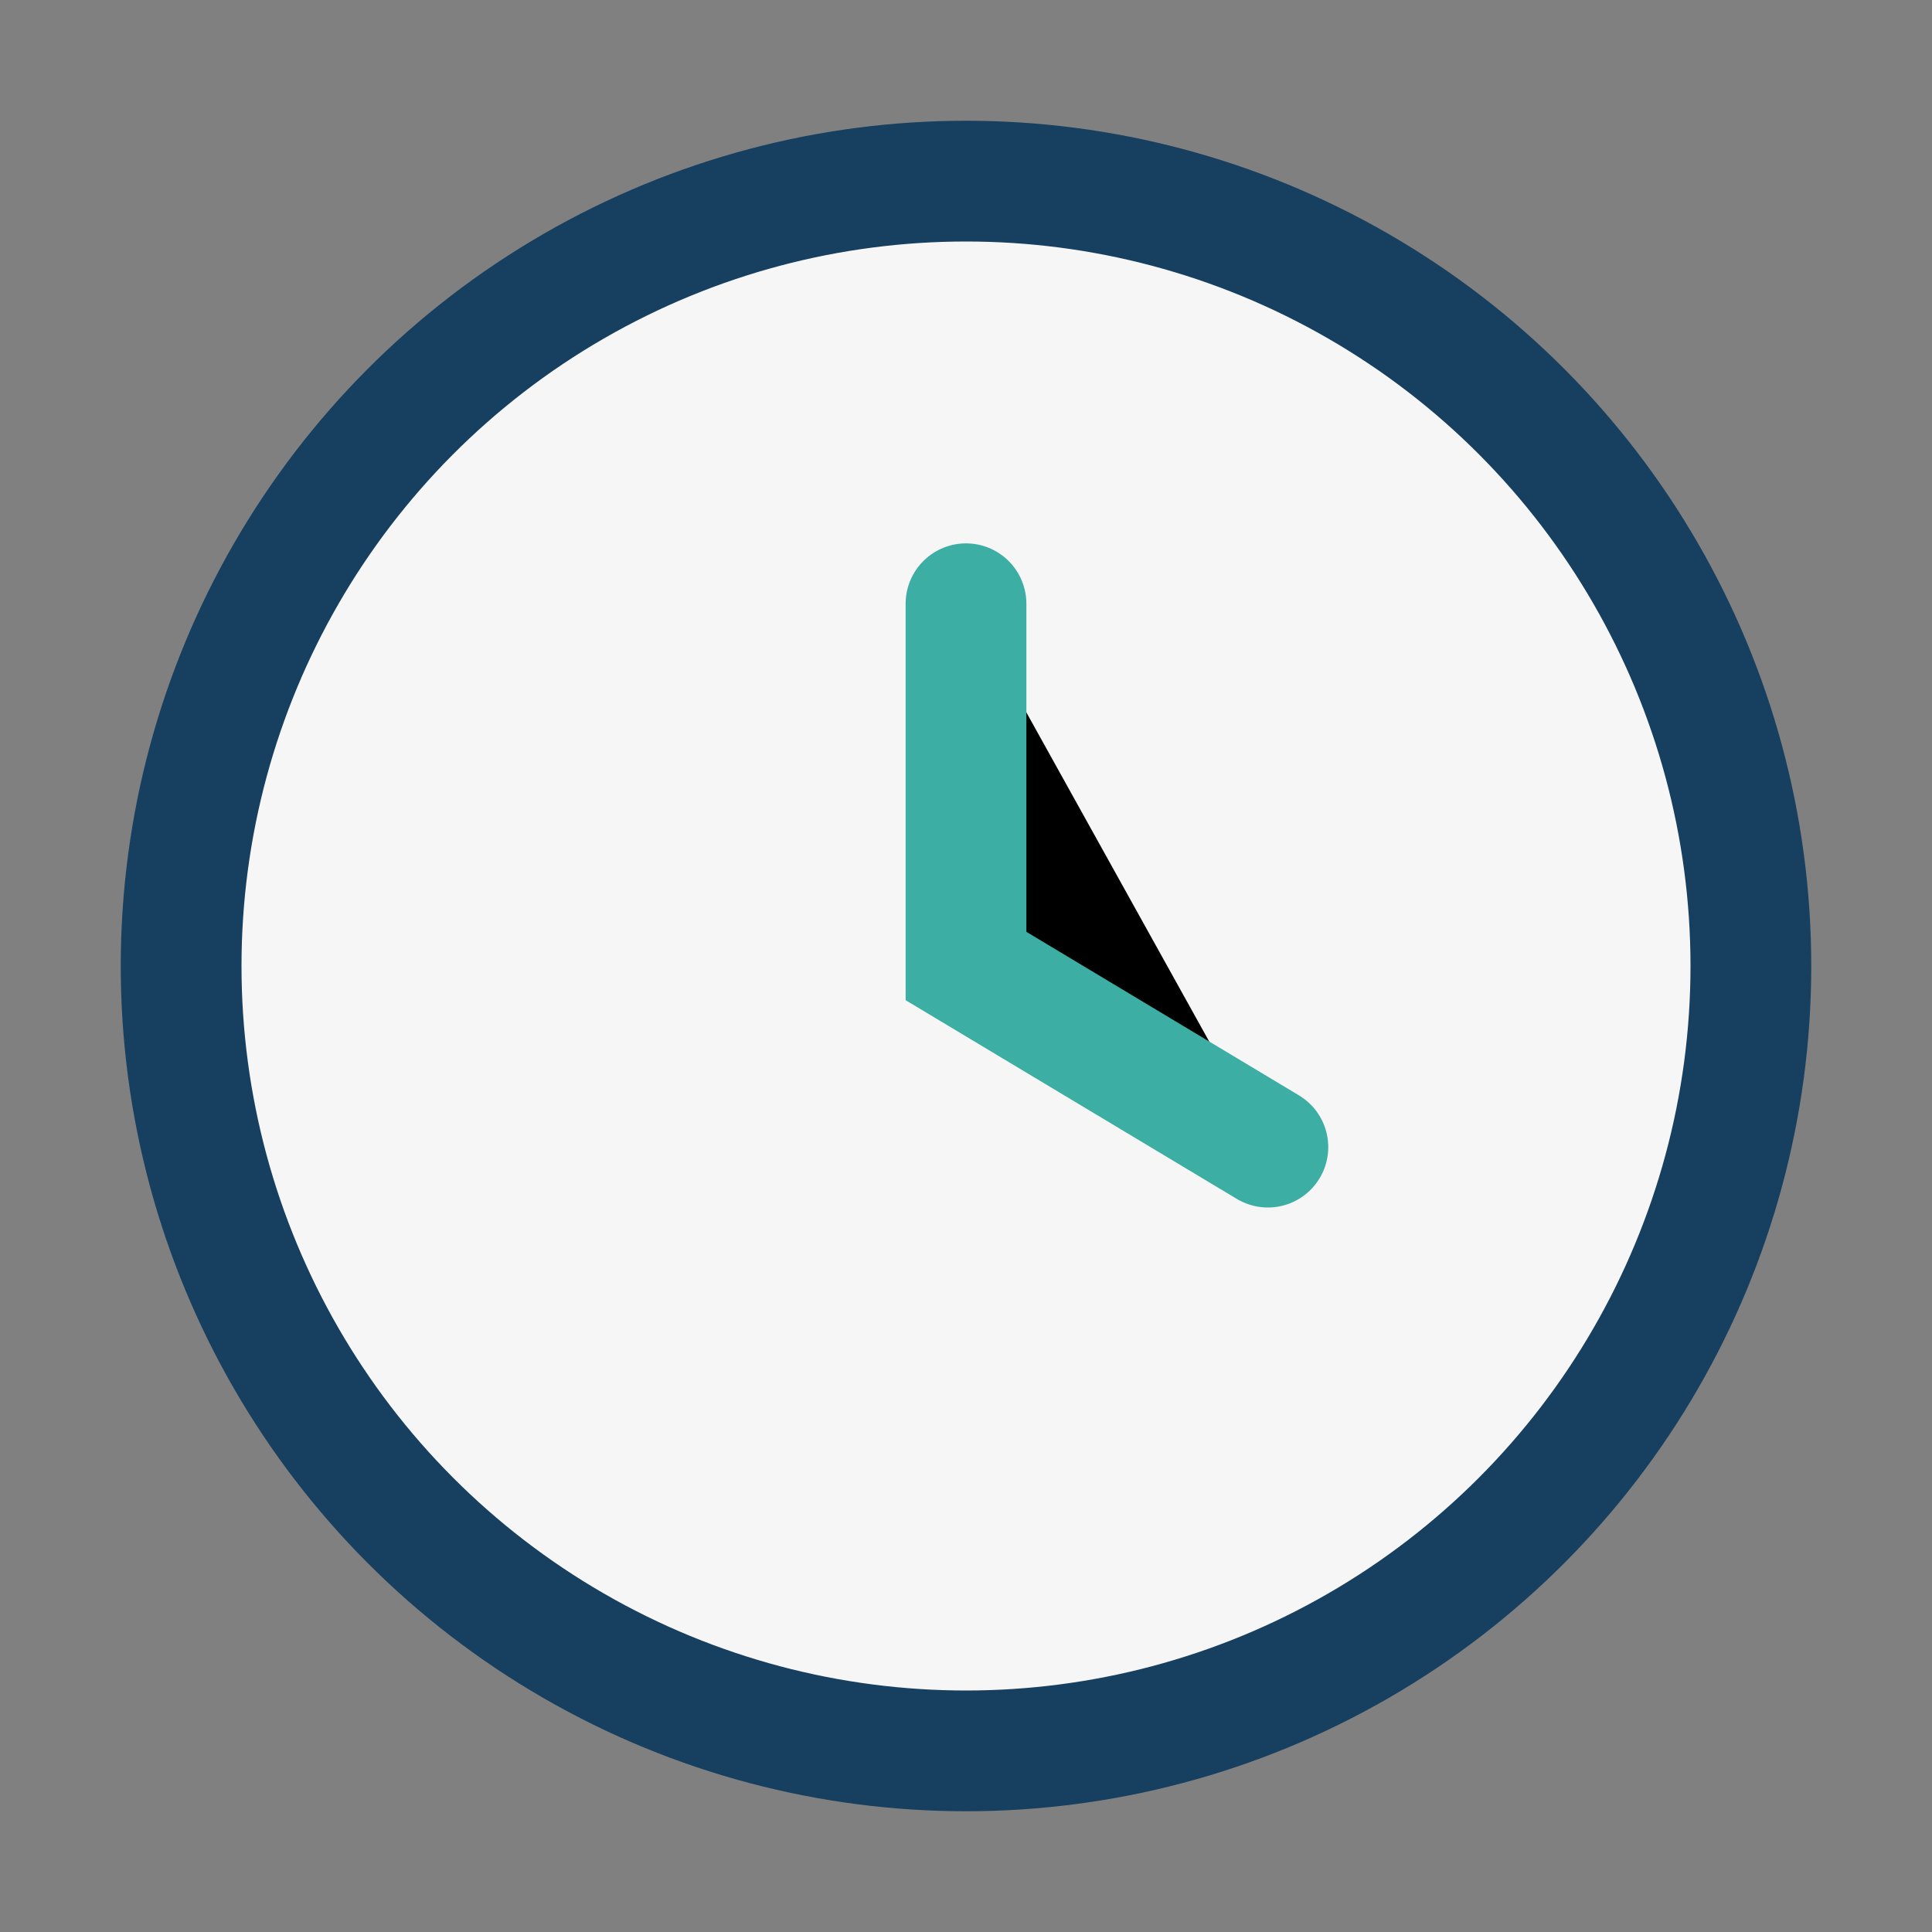
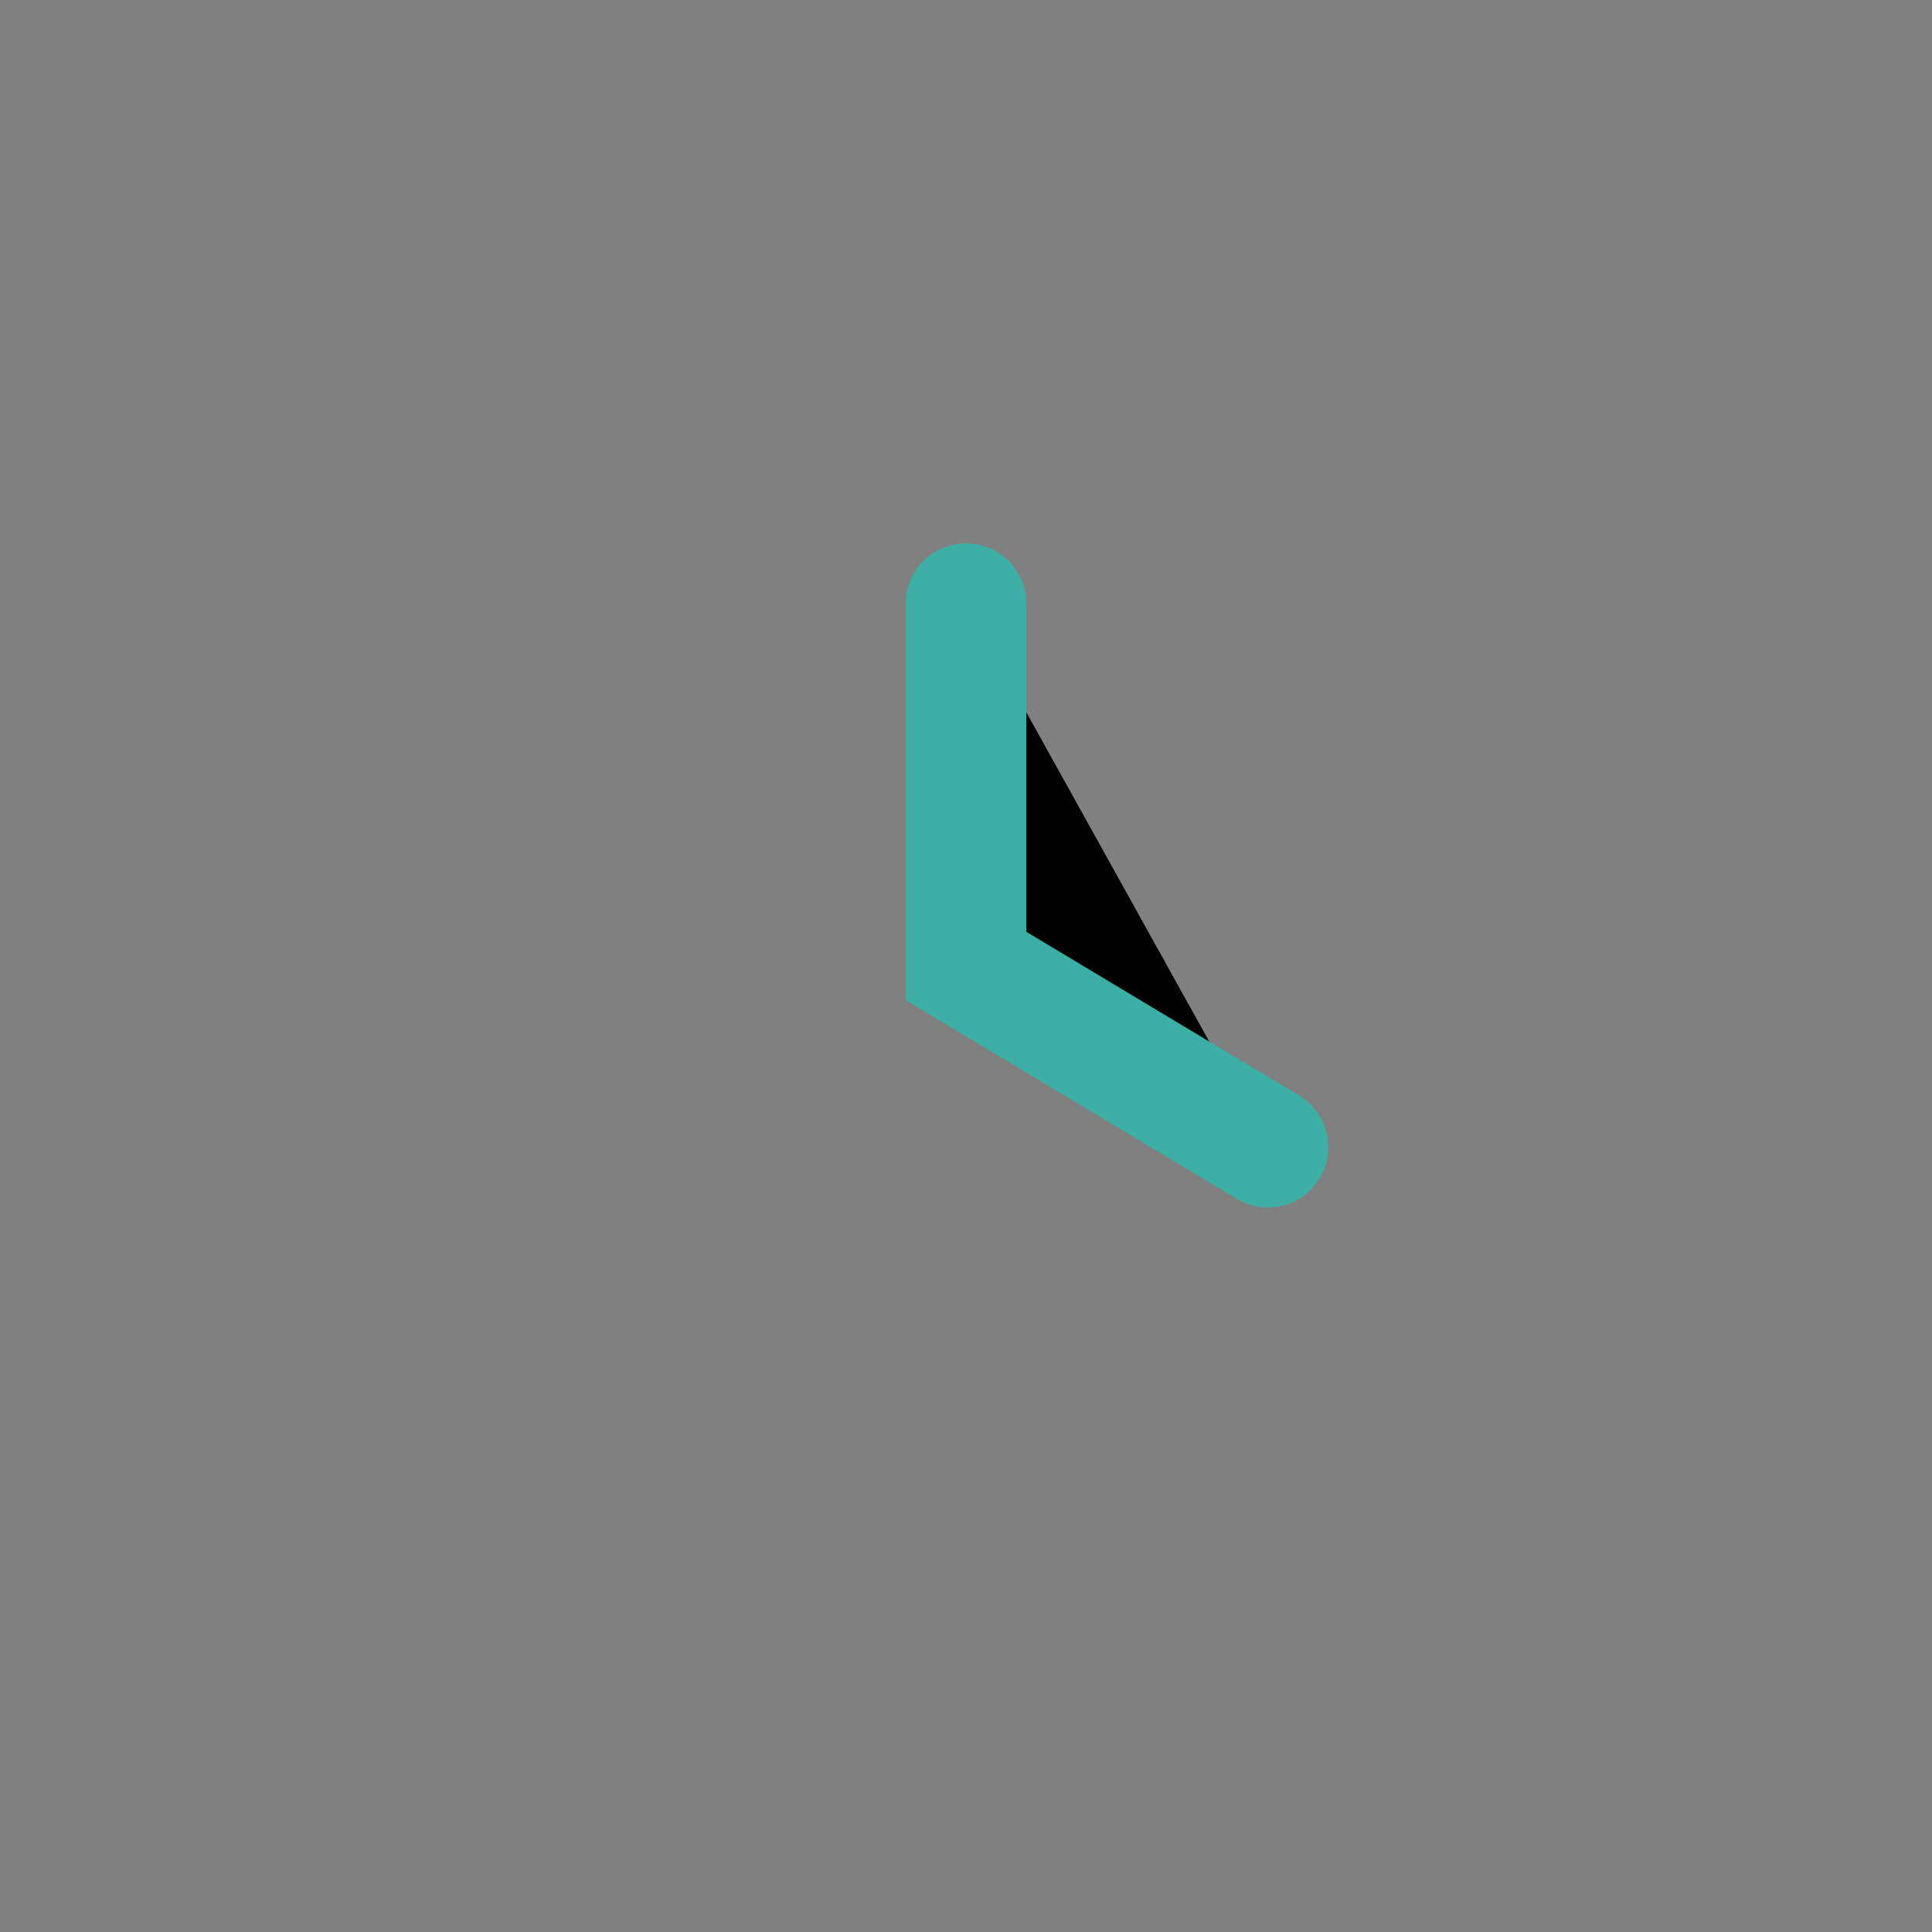
<svg xmlns="http://www.w3.org/2000/svg" width="32" height="32" viewBox="0 0 32 32">
  <rect x="0" y="0" width="32" height="32" fill="#808080" stroke="none" />
-   <circle cx="16" cy="16" r="13" fill="#F6F6F6" stroke="#173F5F" stroke-width="2" />
  <path d="M16 10v6l5 3" stroke="#3CAEA3" stroke-width="2" stroke-linecap="round" />
</svg>